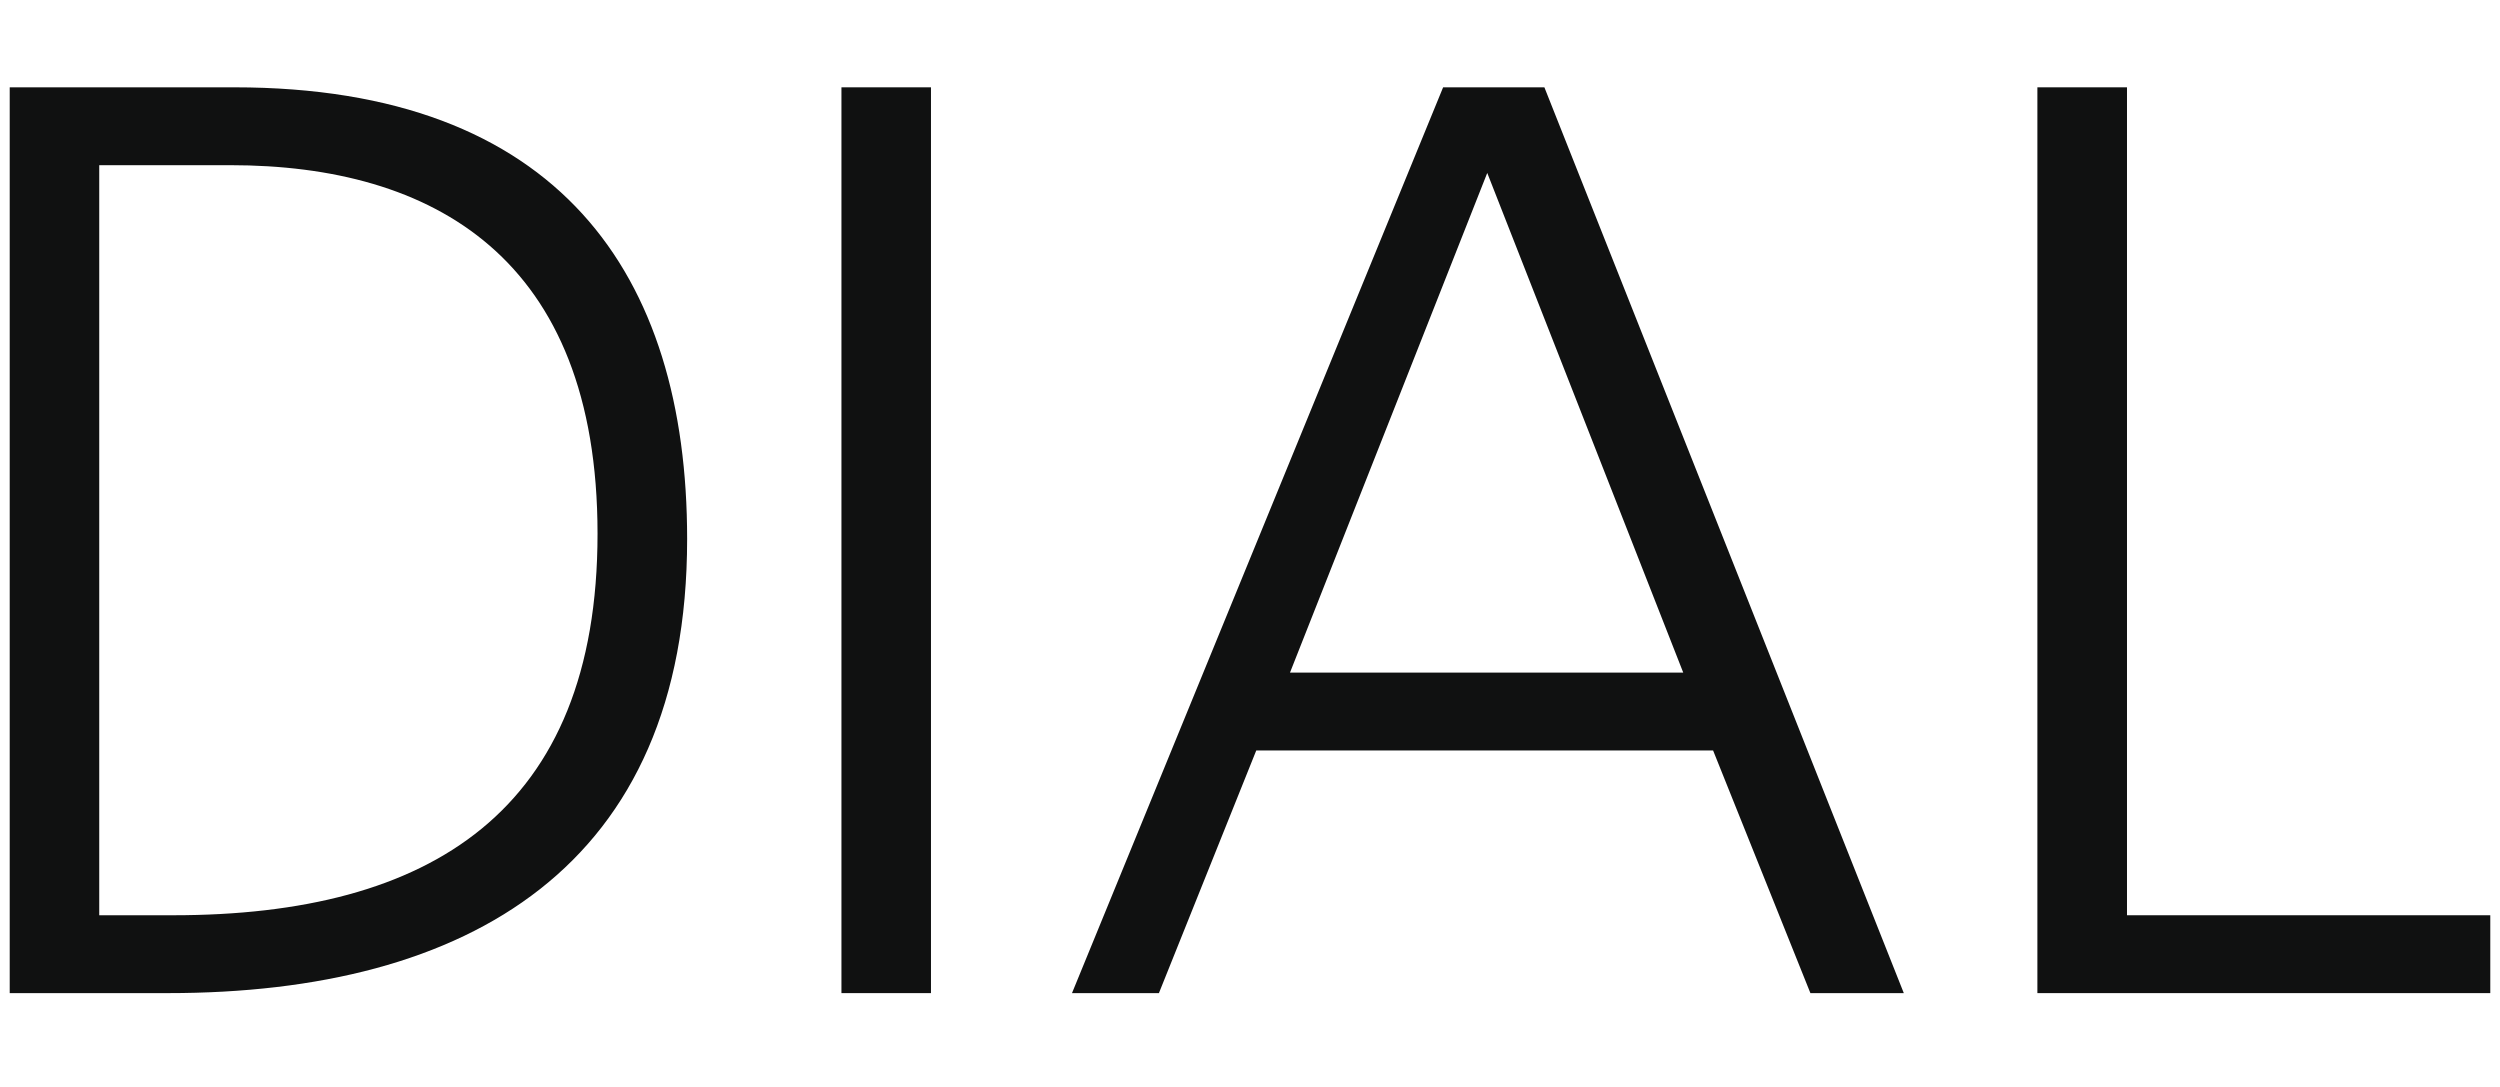
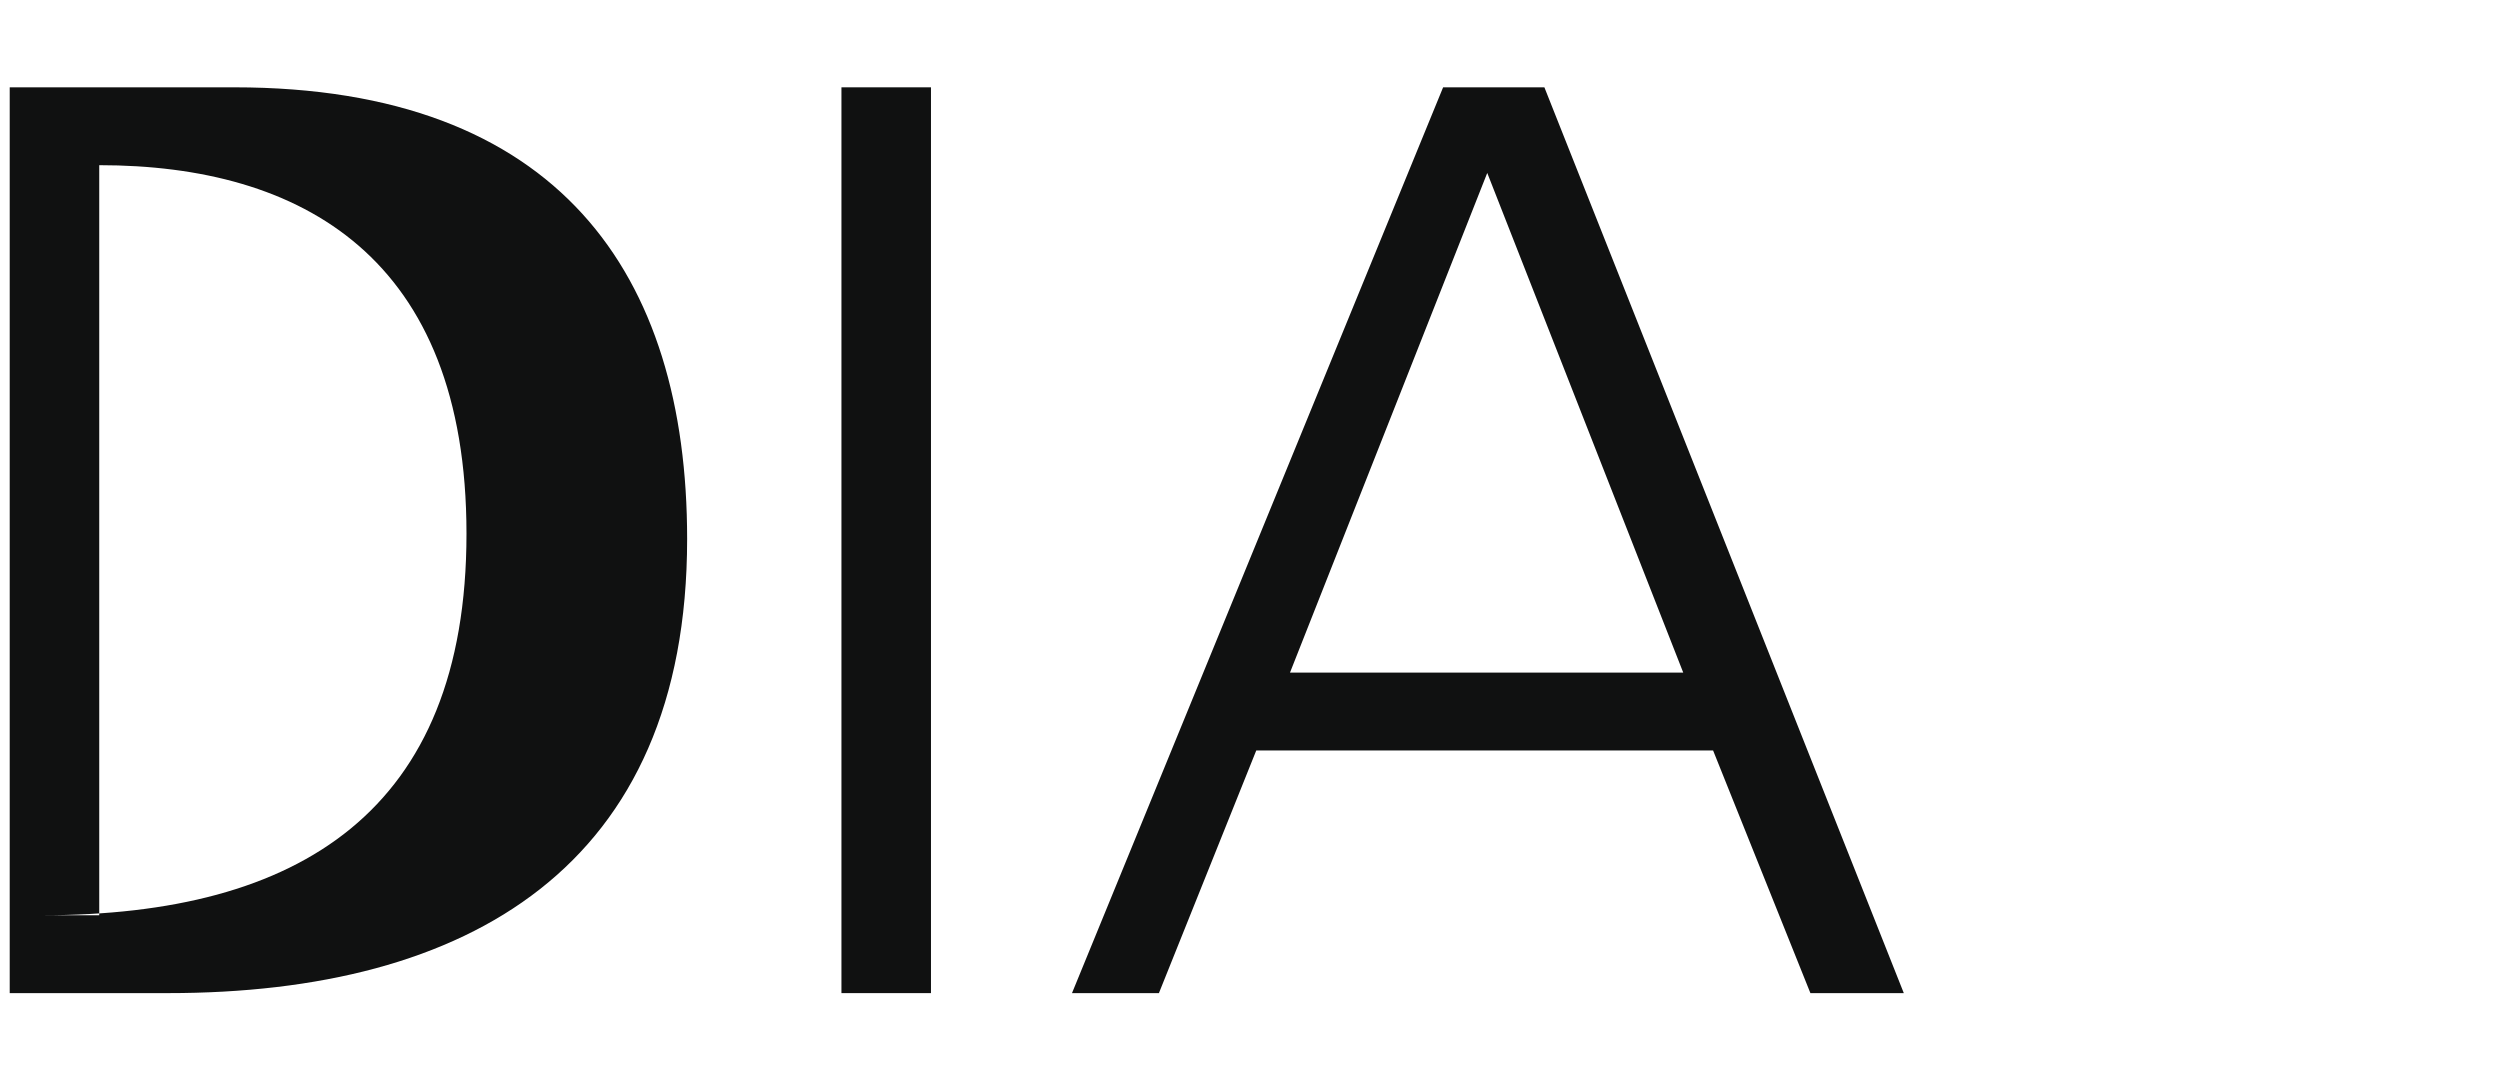
<svg xmlns="http://www.w3.org/2000/svg" version="1.1" id="Ebene_1" x="0px" y="0px" width="69px" height="30px" viewBox="0 0 69 30" enable-background="new 0 0 69 30" xml:space="preserve">
  <g>
-     <path fill-rule="evenodd" clip-rule="evenodd" fill="#101111" d="M2.739,4.559h3.617c5.587,0,10.136,2.543,10.136,10.172   c0,7.665-4.62,10.53-11.712,10.53H2.739V4.559L2.739,4.559z M0.268,27.41h4.37c8.273,0,14.327-3.475,14.327-12.536   c0-7.307-3.545-12.464-12.5-12.464H0.268V27.41L0.268,27.41z" />
+     <path fill-rule="evenodd" clip-rule="evenodd" fill="#101111" d="M2.739,4.559c5.587,0,10.136,2.543,10.136,10.172   c0,7.665-4.62,10.53-11.712,10.53H2.739V4.559L2.739,4.559z M0.268,27.41h4.37c8.273,0,14.327-3.475,14.327-12.536   c0-7.307-3.545-12.464-12.5-12.464H0.268V27.41L0.268,27.41z" />
    <polygon fill="#101111" points="23.224,27.41 25.695,27.41 25.695,2.41 23.224,2.41 23.224,27.41  " />
    <path fill-rule="evenodd" clip-rule="evenodd" fill="#101111" d="M29.587,27.41h2.399l2.687-6.698h12.608l2.686,6.698h2.578   l-9.92-25H39.83L29.587,27.41L29.587,27.41z M46.457,18.563H35.604l5.444-13.79L46.457,18.563L46.457,18.563z" />
-     <polygon fill="#101111" points="56.232,27.41 68.732,27.41 68.732,25.261 58.705,25.261 58.705,2.41 56.232,2.41 56.232,27.41  " />
  </g>
</svg>